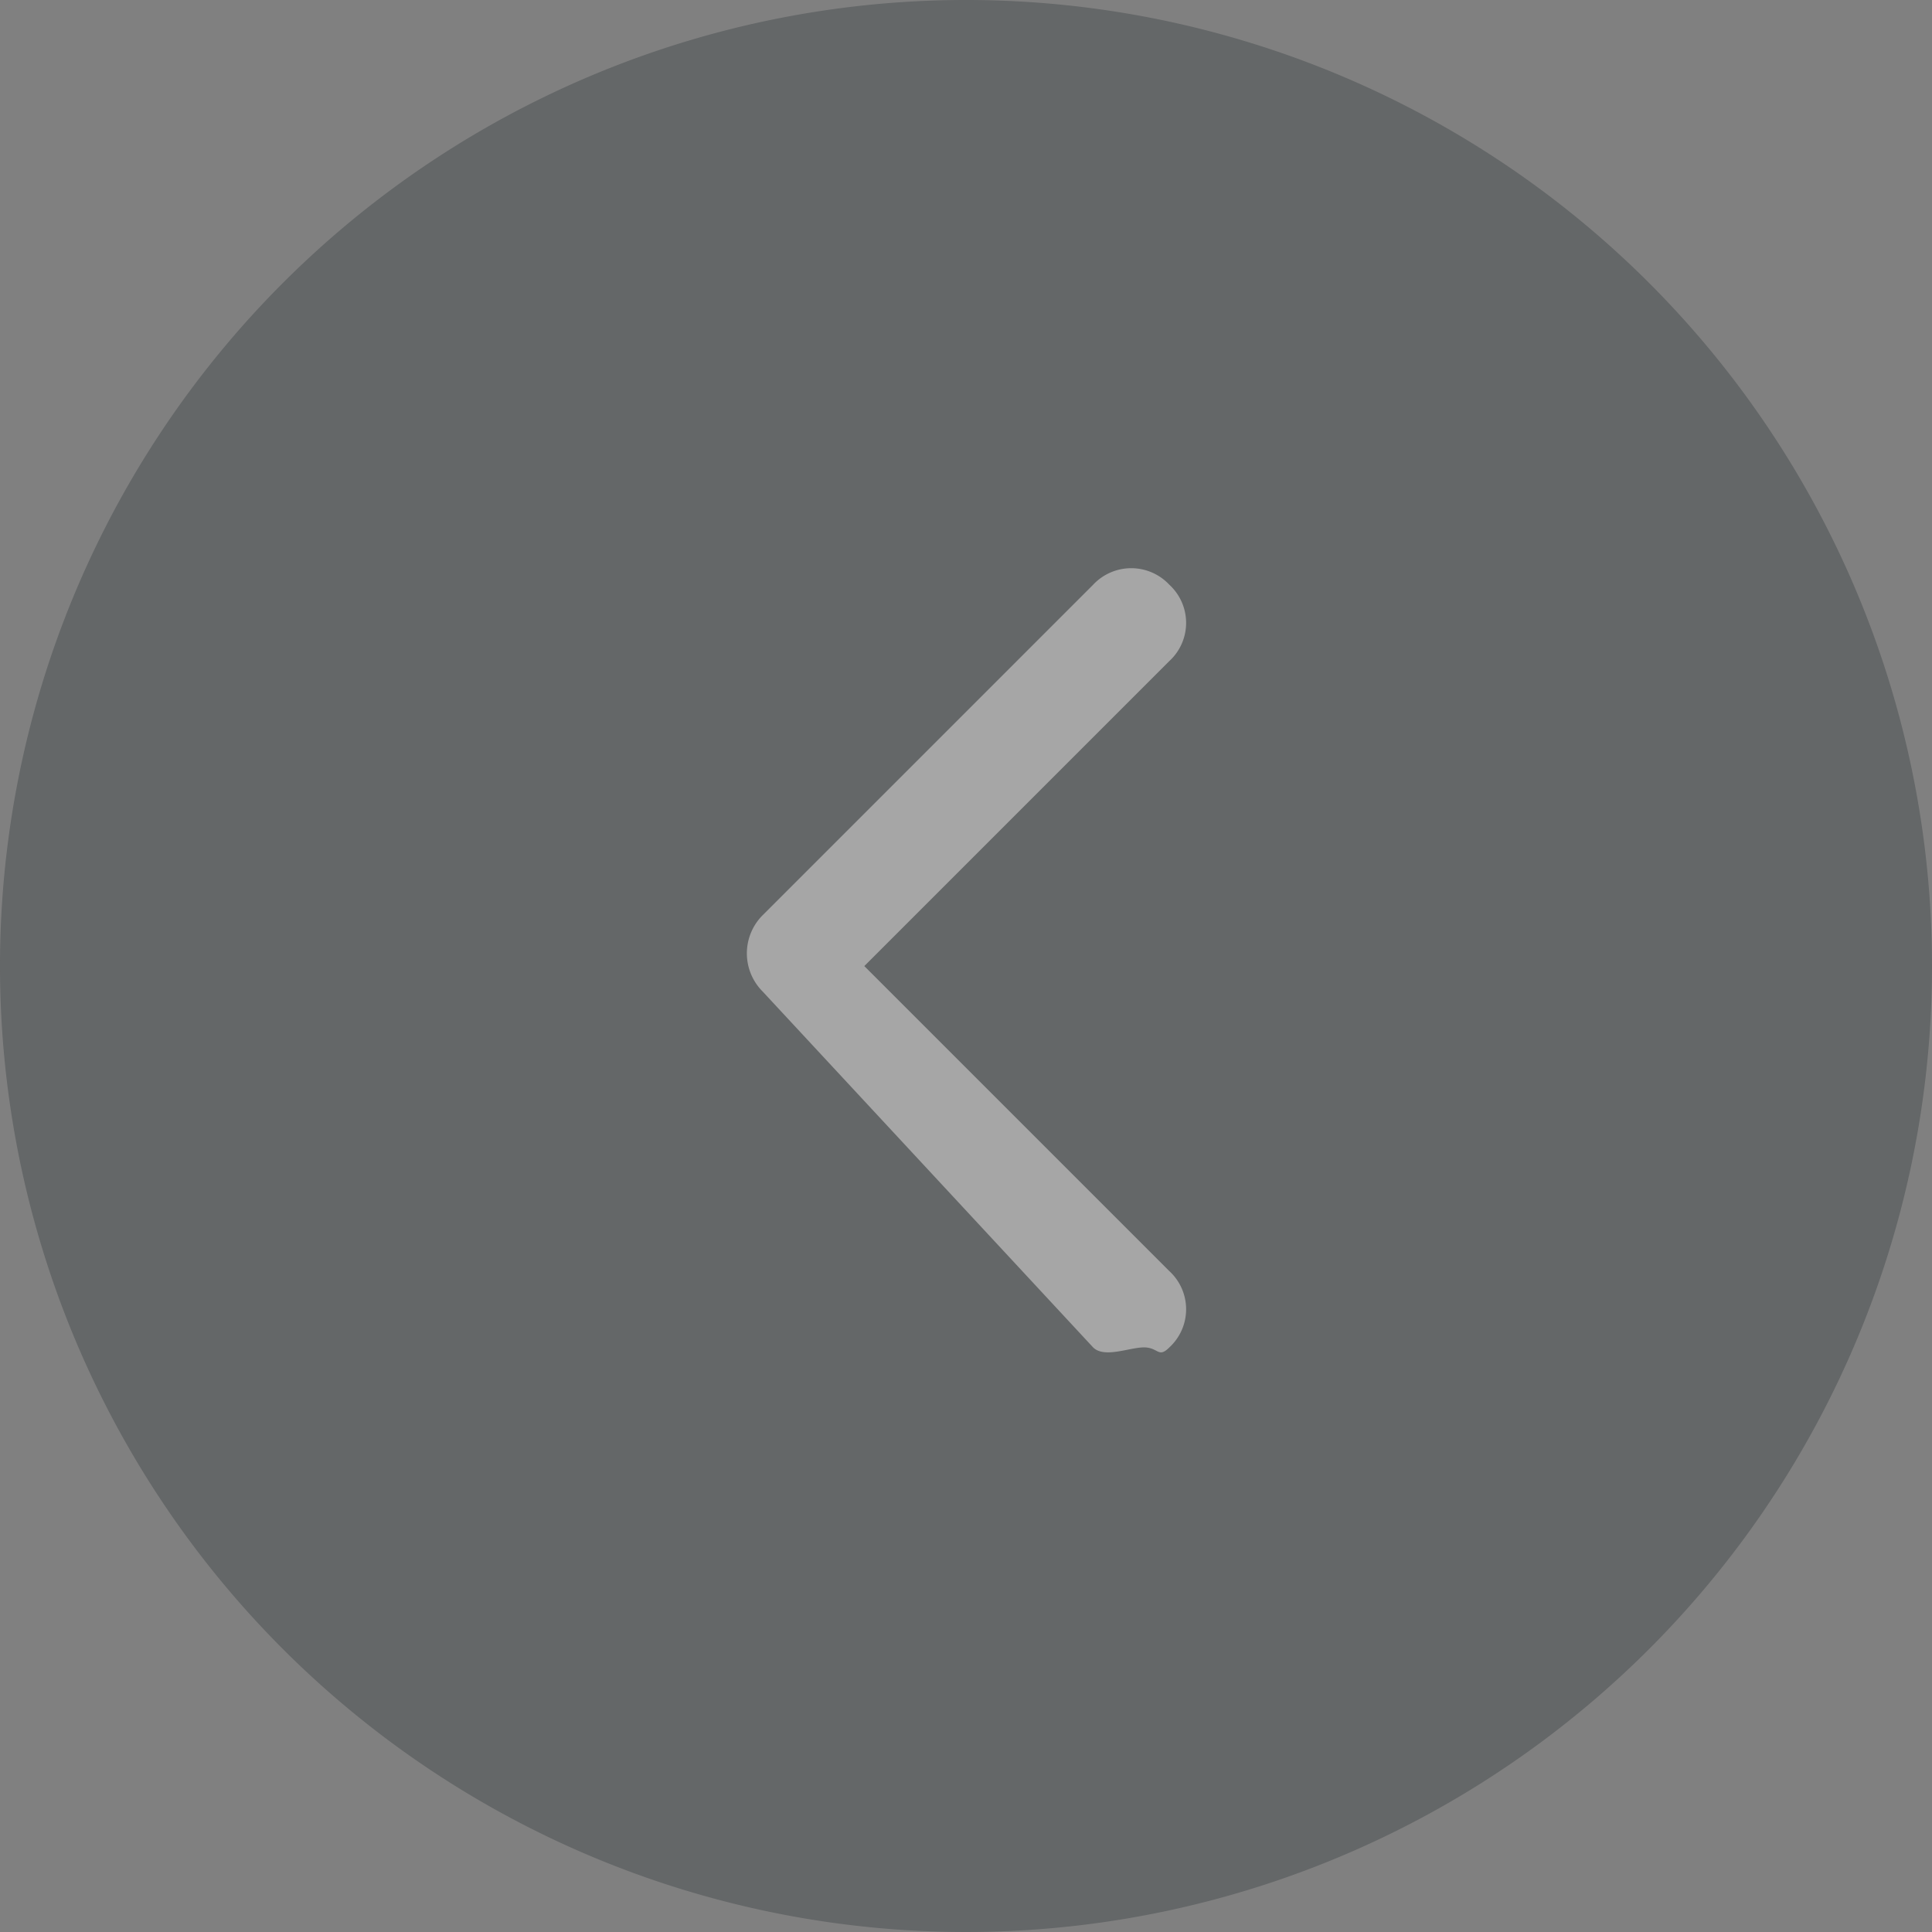
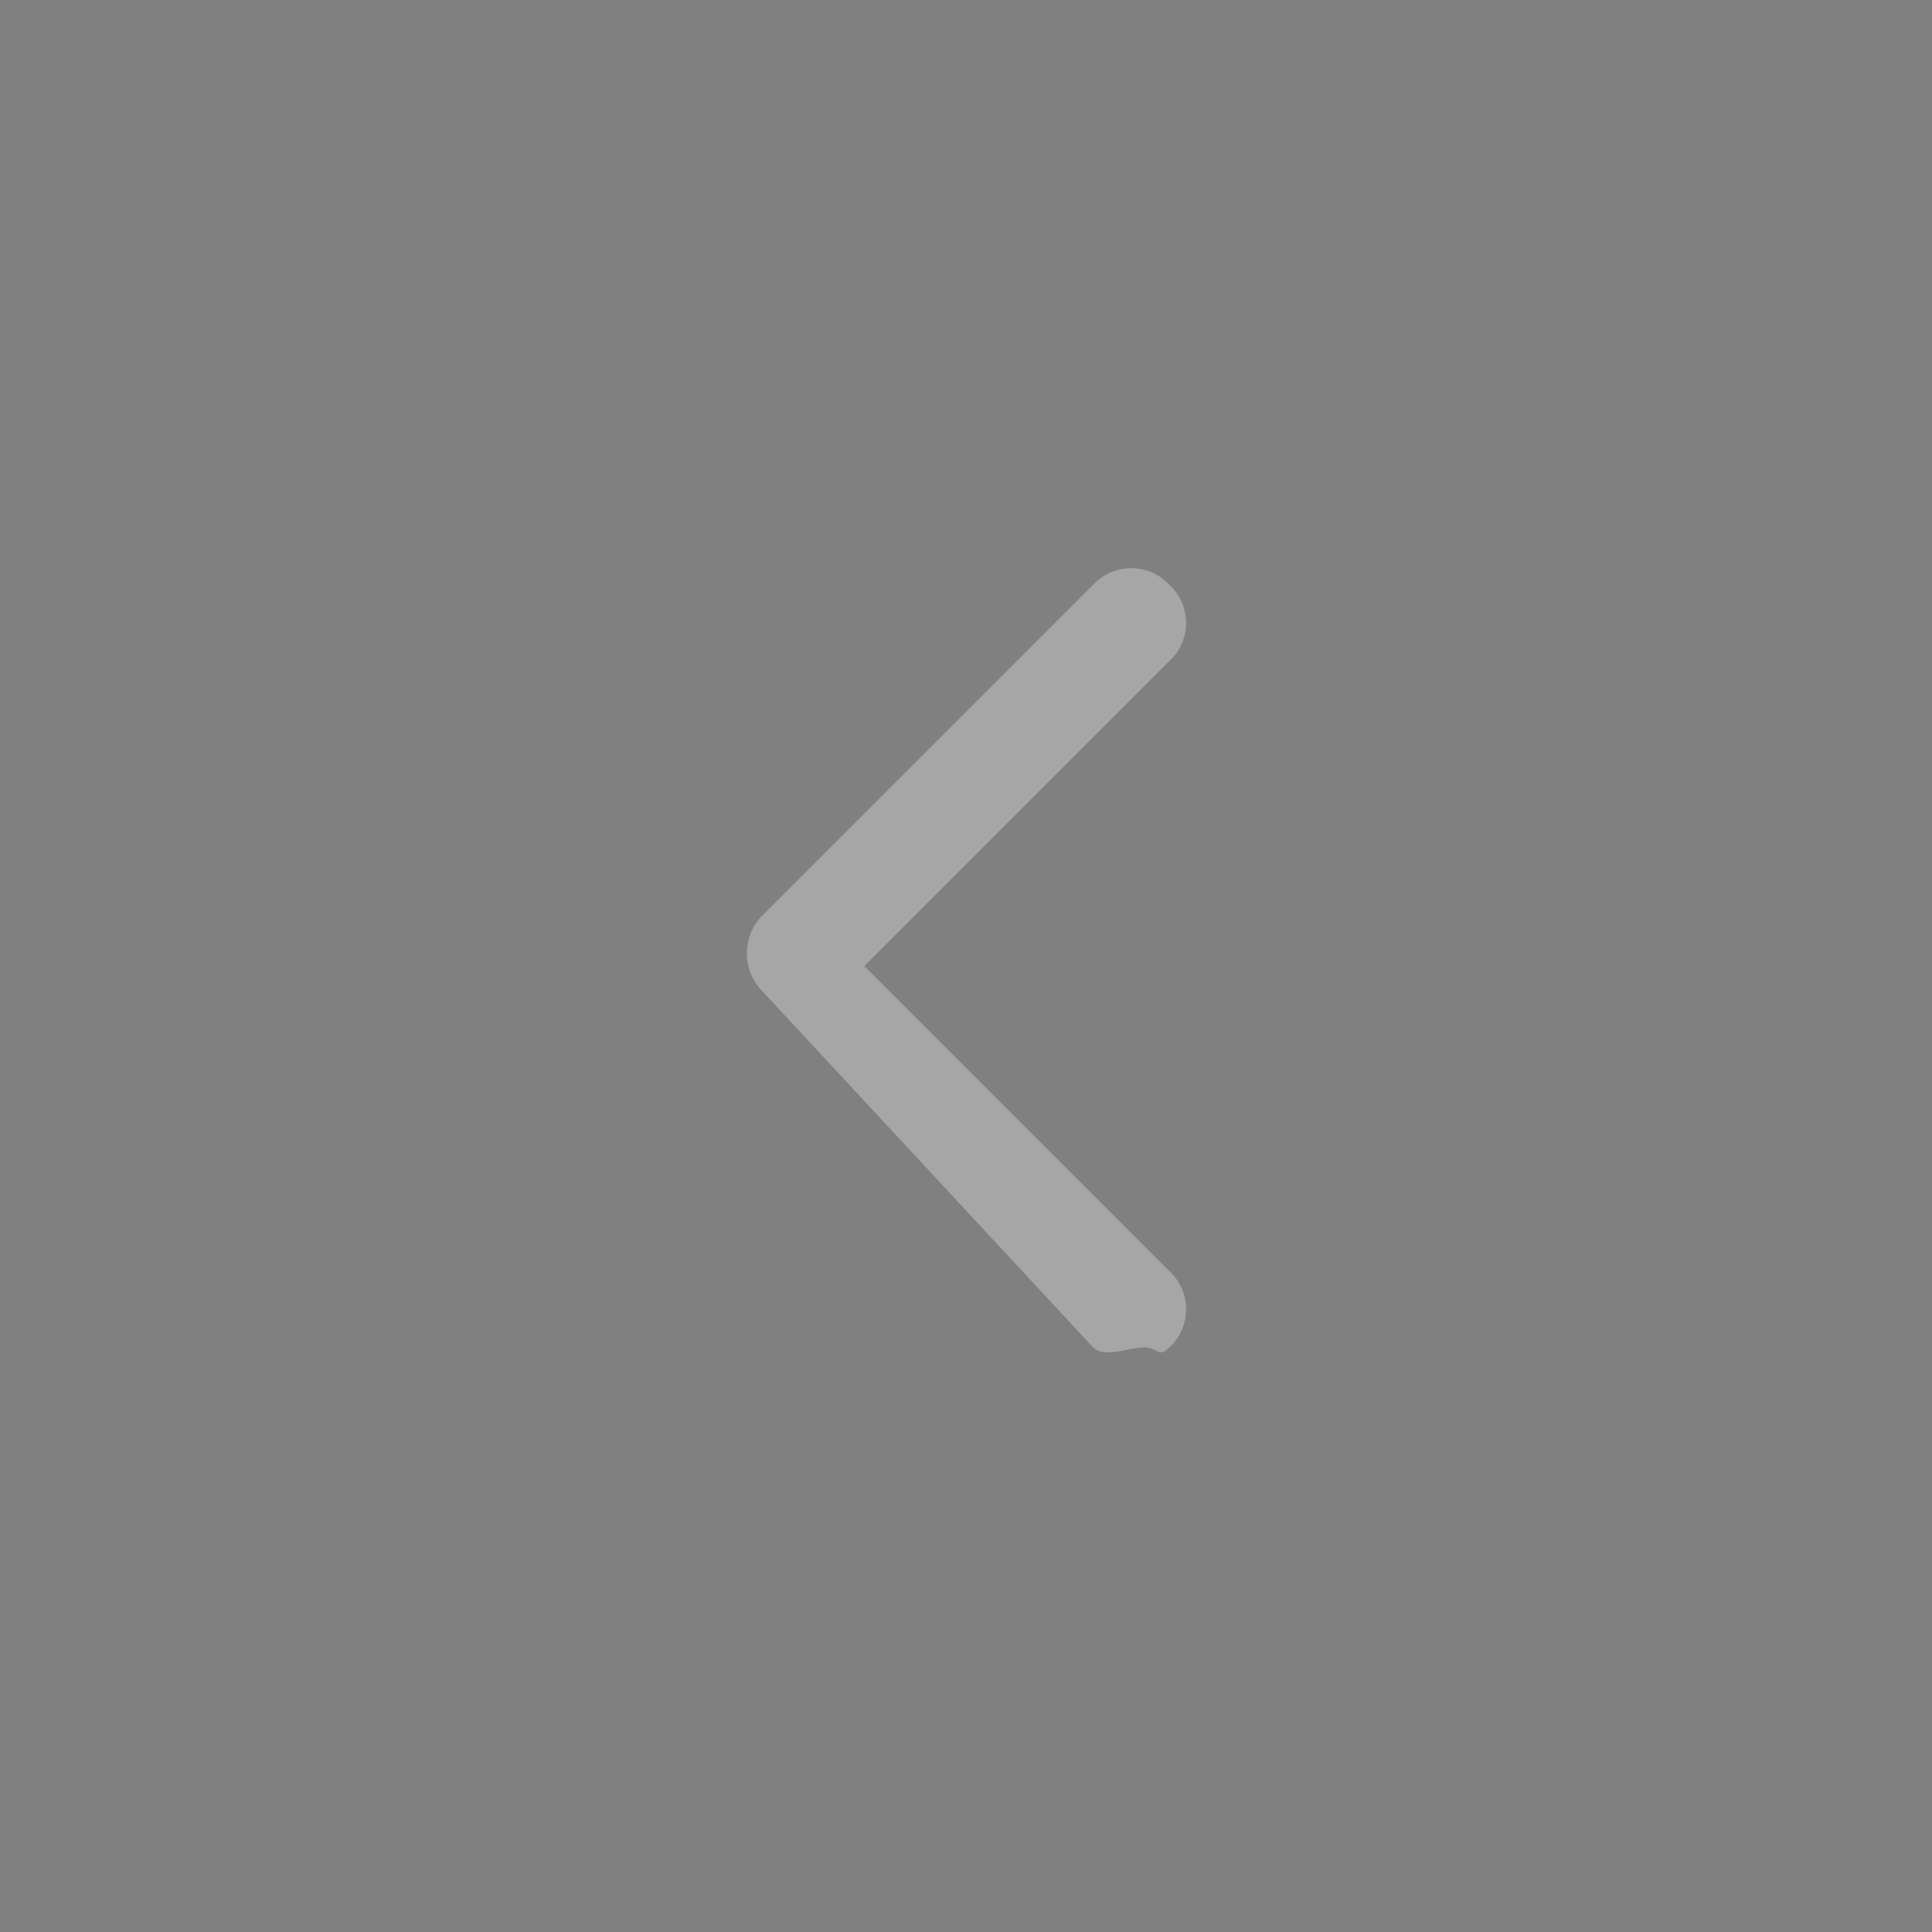
<svg xmlns="http://www.w3.org/2000/svg" width="76" height="76" viewBox="0 0 76 76">
  <rect x="0" y="0" width="76" height="76" fill="#808080" stroke="none" />
  <g id="Group_3841" data-name="Group 3841" transform="translate(-294 -3475)" opacity="0.3">
-     <path id="Path_3191" data-name="Path 3191" d="M38,0A38,38,0,1,1,0,38,38,38,0,0,1,38,0Z" transform="translate(294 3475)" fill="#212a2e" />
    <path id="Icon_ionic-ios-arrow-forward" data-name="Icon ionic-ios-arrow-forward" d="M16.247,22.2l12-12a2.037,2.037,0,0,0,0-3,2.052,2.052,0,0,0-3,0l-13,13a2.124,2.124,0,0,0,0,3l13,14c.439.439,1.43,0,2,0s.561.439,1,0a2.037,2.037,0,0,0,0-3Z" transform="translate(311.753 3490.803)" fill="#fff" />
  </g>
</svg>